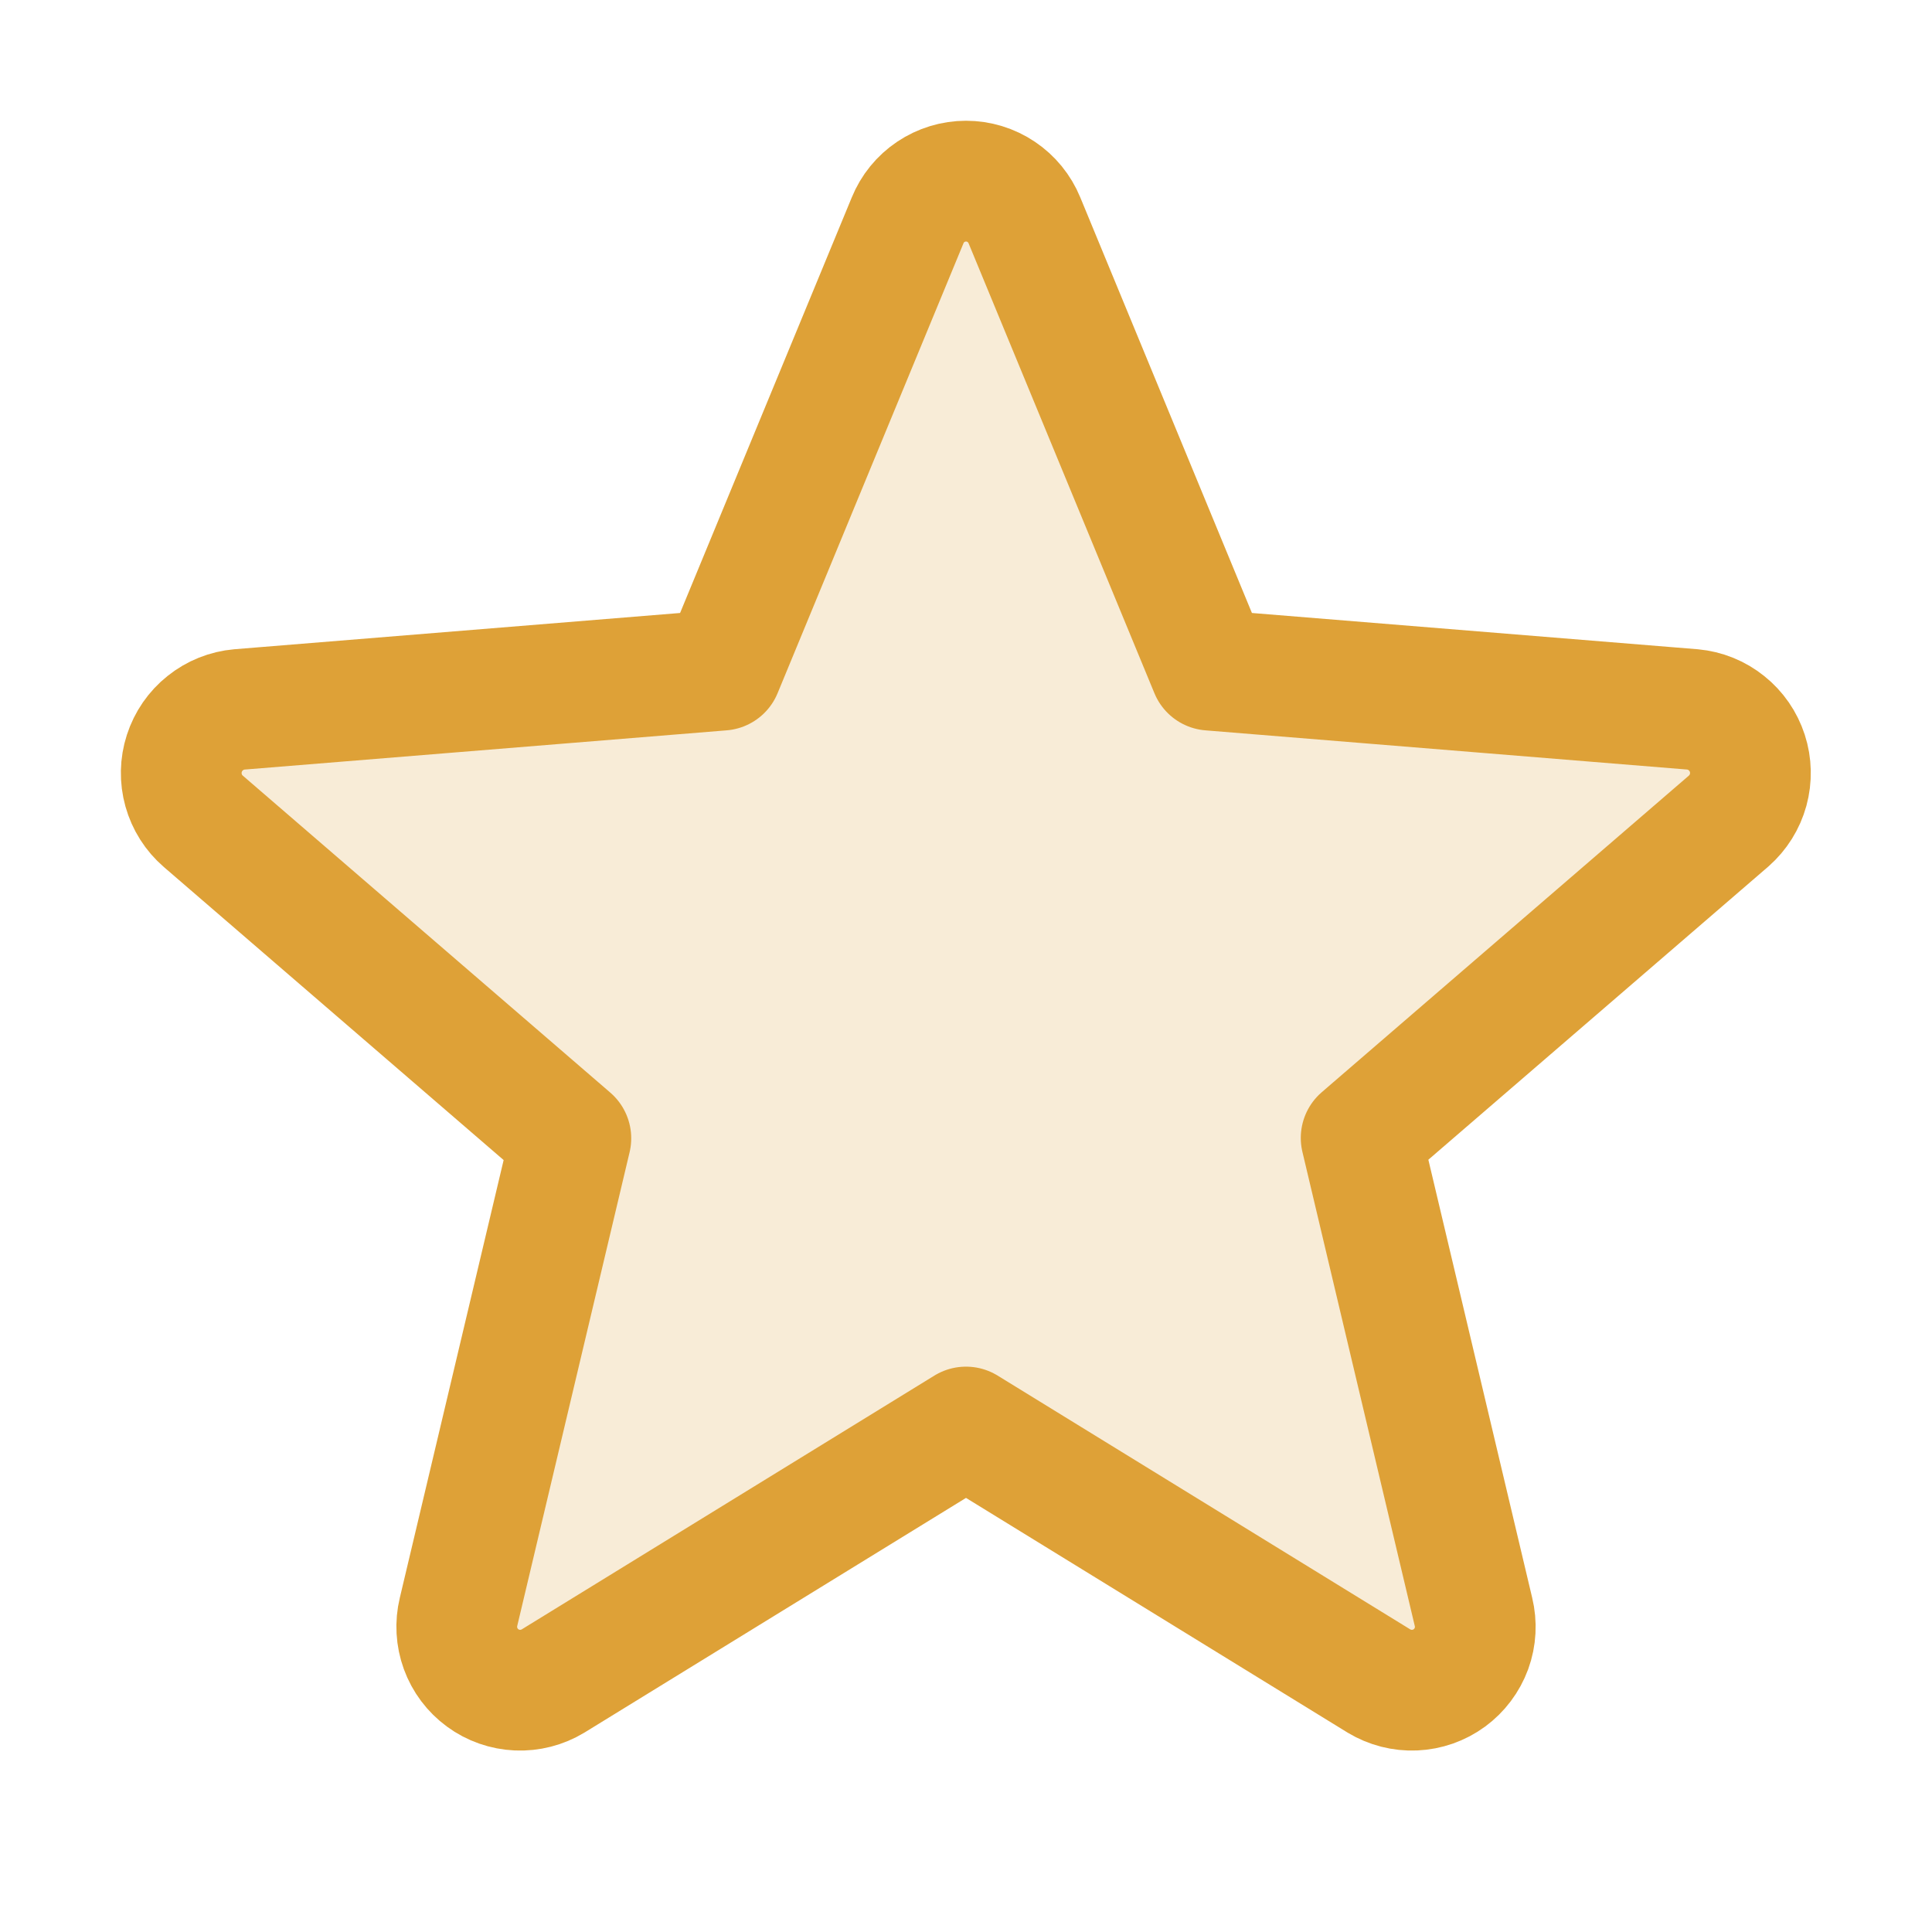
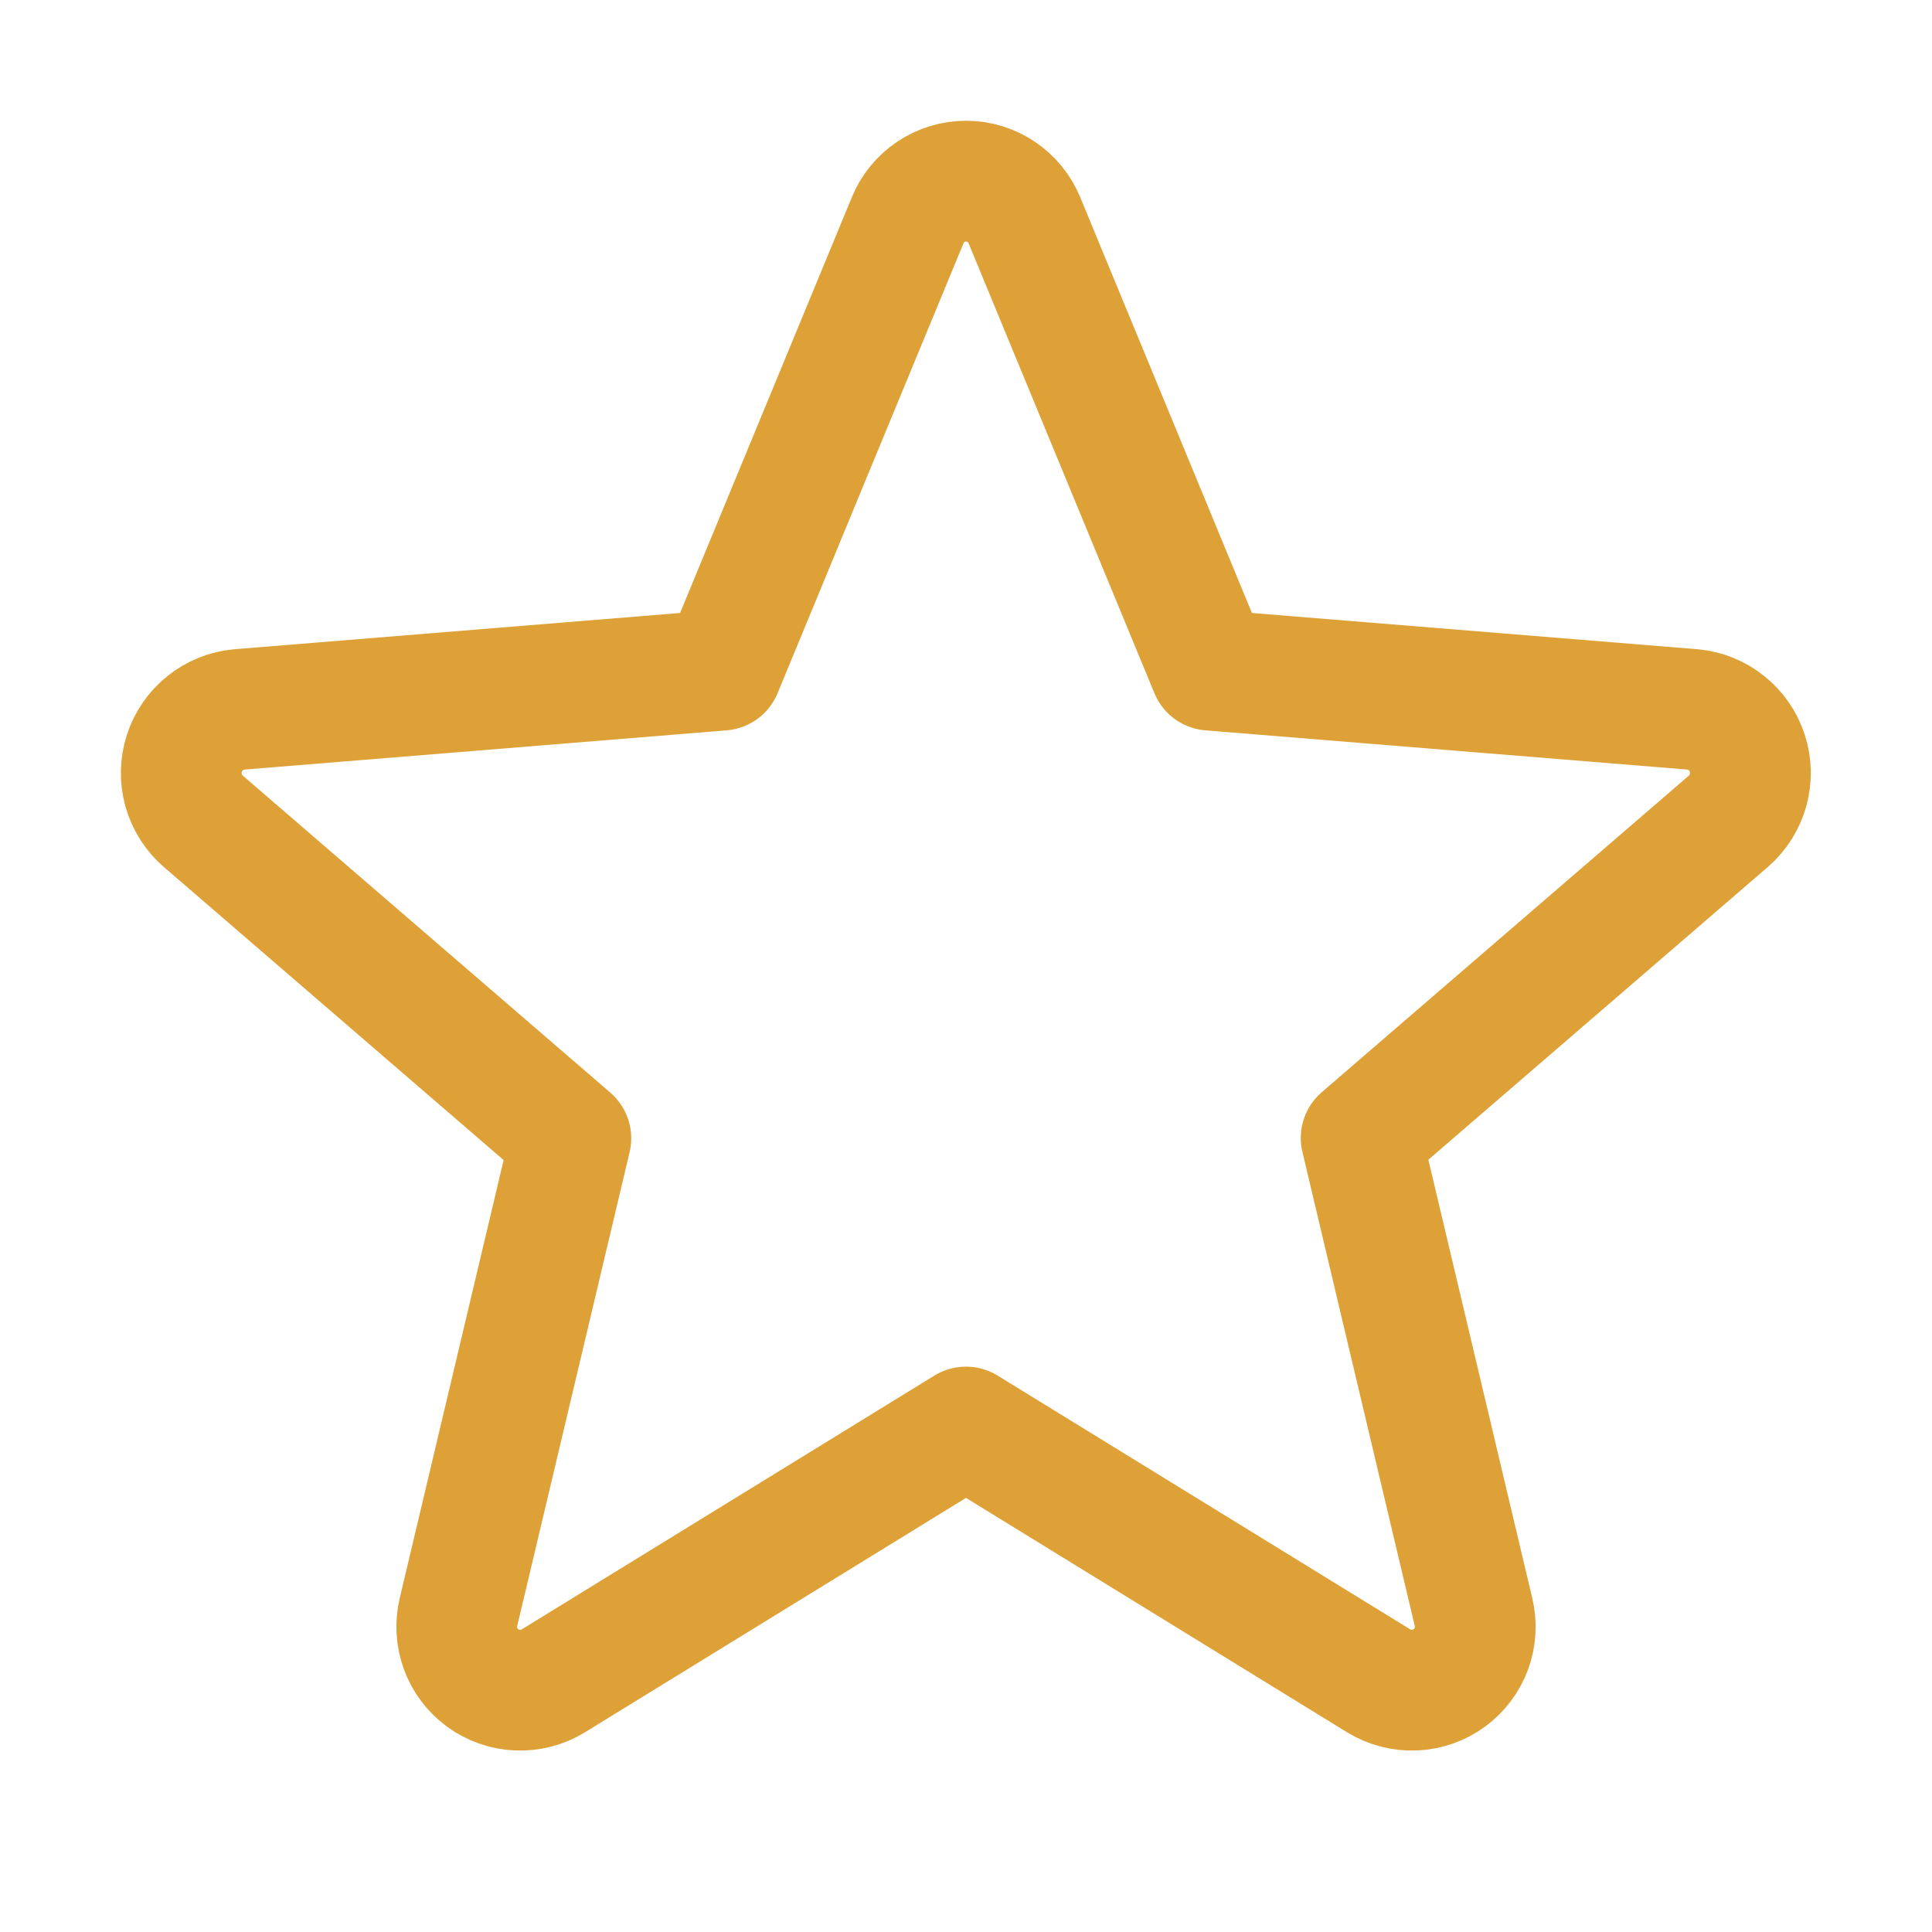
<svg xmlns="http://www.w3.org/2000/svg" width="32" height="32" viewBox="0 0 32 32" fill="none">
  <g clip-path="url(#clip0_371_502)">
-     <path opacity="0.2" d="M16 23.636L22.84 27.843C23.018 27.95 23.223 28.003 23.43 27.994C23.638 27.985 23.838 27.915 24.006 27.792C24.173 27.669 24.3 27.5 24.372 27.305C24.443 27.11 24.454 26.898 24.405 26.696L22.545 18.848L28.633 13.598C28.788 13.461 28.9 13.283 28.955 13.083C29.009 12.884 29.005 12.673 28.941 12.477C28.877 12.28 28.758 12.107 28.596 11.978C28.435 11.848 28.24 11.769 28.034 11.75L20.045 11.1L16.968 3.65C16.889 3.458 16.755 3.293 16.583 3.178C16.411 3.062 16.208 3 16 3C15.793 3 15.59 3.062 15.417 3.178C15.245 3.293 15.111 3.458 15.033 3.65L11.955 11.1L3.966 11.75C3.759 11.768 3.562 11.847 3.4 11.977C3.237 12.106 3.117 12.281 3.053 12.479C2.989 12.676 2.985 12.889 3.041 13.089C3.097 13.289 3.21 13.468 3.368 13.604L9.455 18.854L7.595 26.696C7.546 26.898 7.558 27.11 7.629 27.305C7.7 27.5 7.827 27.669 7.995 27.792C8.162 27.915 8.363 27.985 8.57 27.994C8.777 28.003 8.983 27.95 9.16 27.843L16 23.636Z" fill="#DEA137" />
    <path d="M16 23.636L22.84 27.843C23.018 27.95 23.223 28.003 23.43 27.994C23.638 27.985 23.838 27.915 24.006 27.792C24.173 27.669 24.3 27.5 24.372 27.305C24.443 27.11 24.454 26.898 24.405 26.696L22.545 18.848L28.633 13.598C28.788 13.461 28.9 13.283 28.955 13.083C29.009 12.884 29.005 12.673 28.941 12.477C28.877 12.28 28.758 12.107 28.596 11.978C28.435 11.848 28.24 11.769 28.034 11.75L20.045 11.1L16.968 3.65C16.889 3.458 16.755 3.293 16.583 3.178C16.411 3.062 16.208 3 16 3C15.793 3 15.59 3.062 15.417 3.178C15.245 3.293 15.111 3.458 15.033 3.65L11.955 11.1L3.966 11.75C3.759 11.768 3.562 11.847 3.4 11.977C3.237 12.106 3.117 12.281 3.053 12.479C2.989 12.676 2.985 12.889 3.041 13.089C3.097 13.289 3.21 13.468 3.368 13.604L9.455 18.854L7.595 26.696C7.546 26.898 7.558 27.11 7.629 27.305C7.7 27.5 7.827 27.669 7.995 27.792C8.162 27.915 8.363 27.985 8.57 27.994C8.777 28.003 8.983 27.95 9.16 27.843L16 23.636Z" stroke="#DEA137" stroke-width="2" stroke-linecap="round" stroke-linejoin="round" />
  </g>
  <defs>
    <clipPath id="clip0_371_502">
      <rect width="32" height="32" fill="white" />
    </clipPath>
  </defs>
</svg>